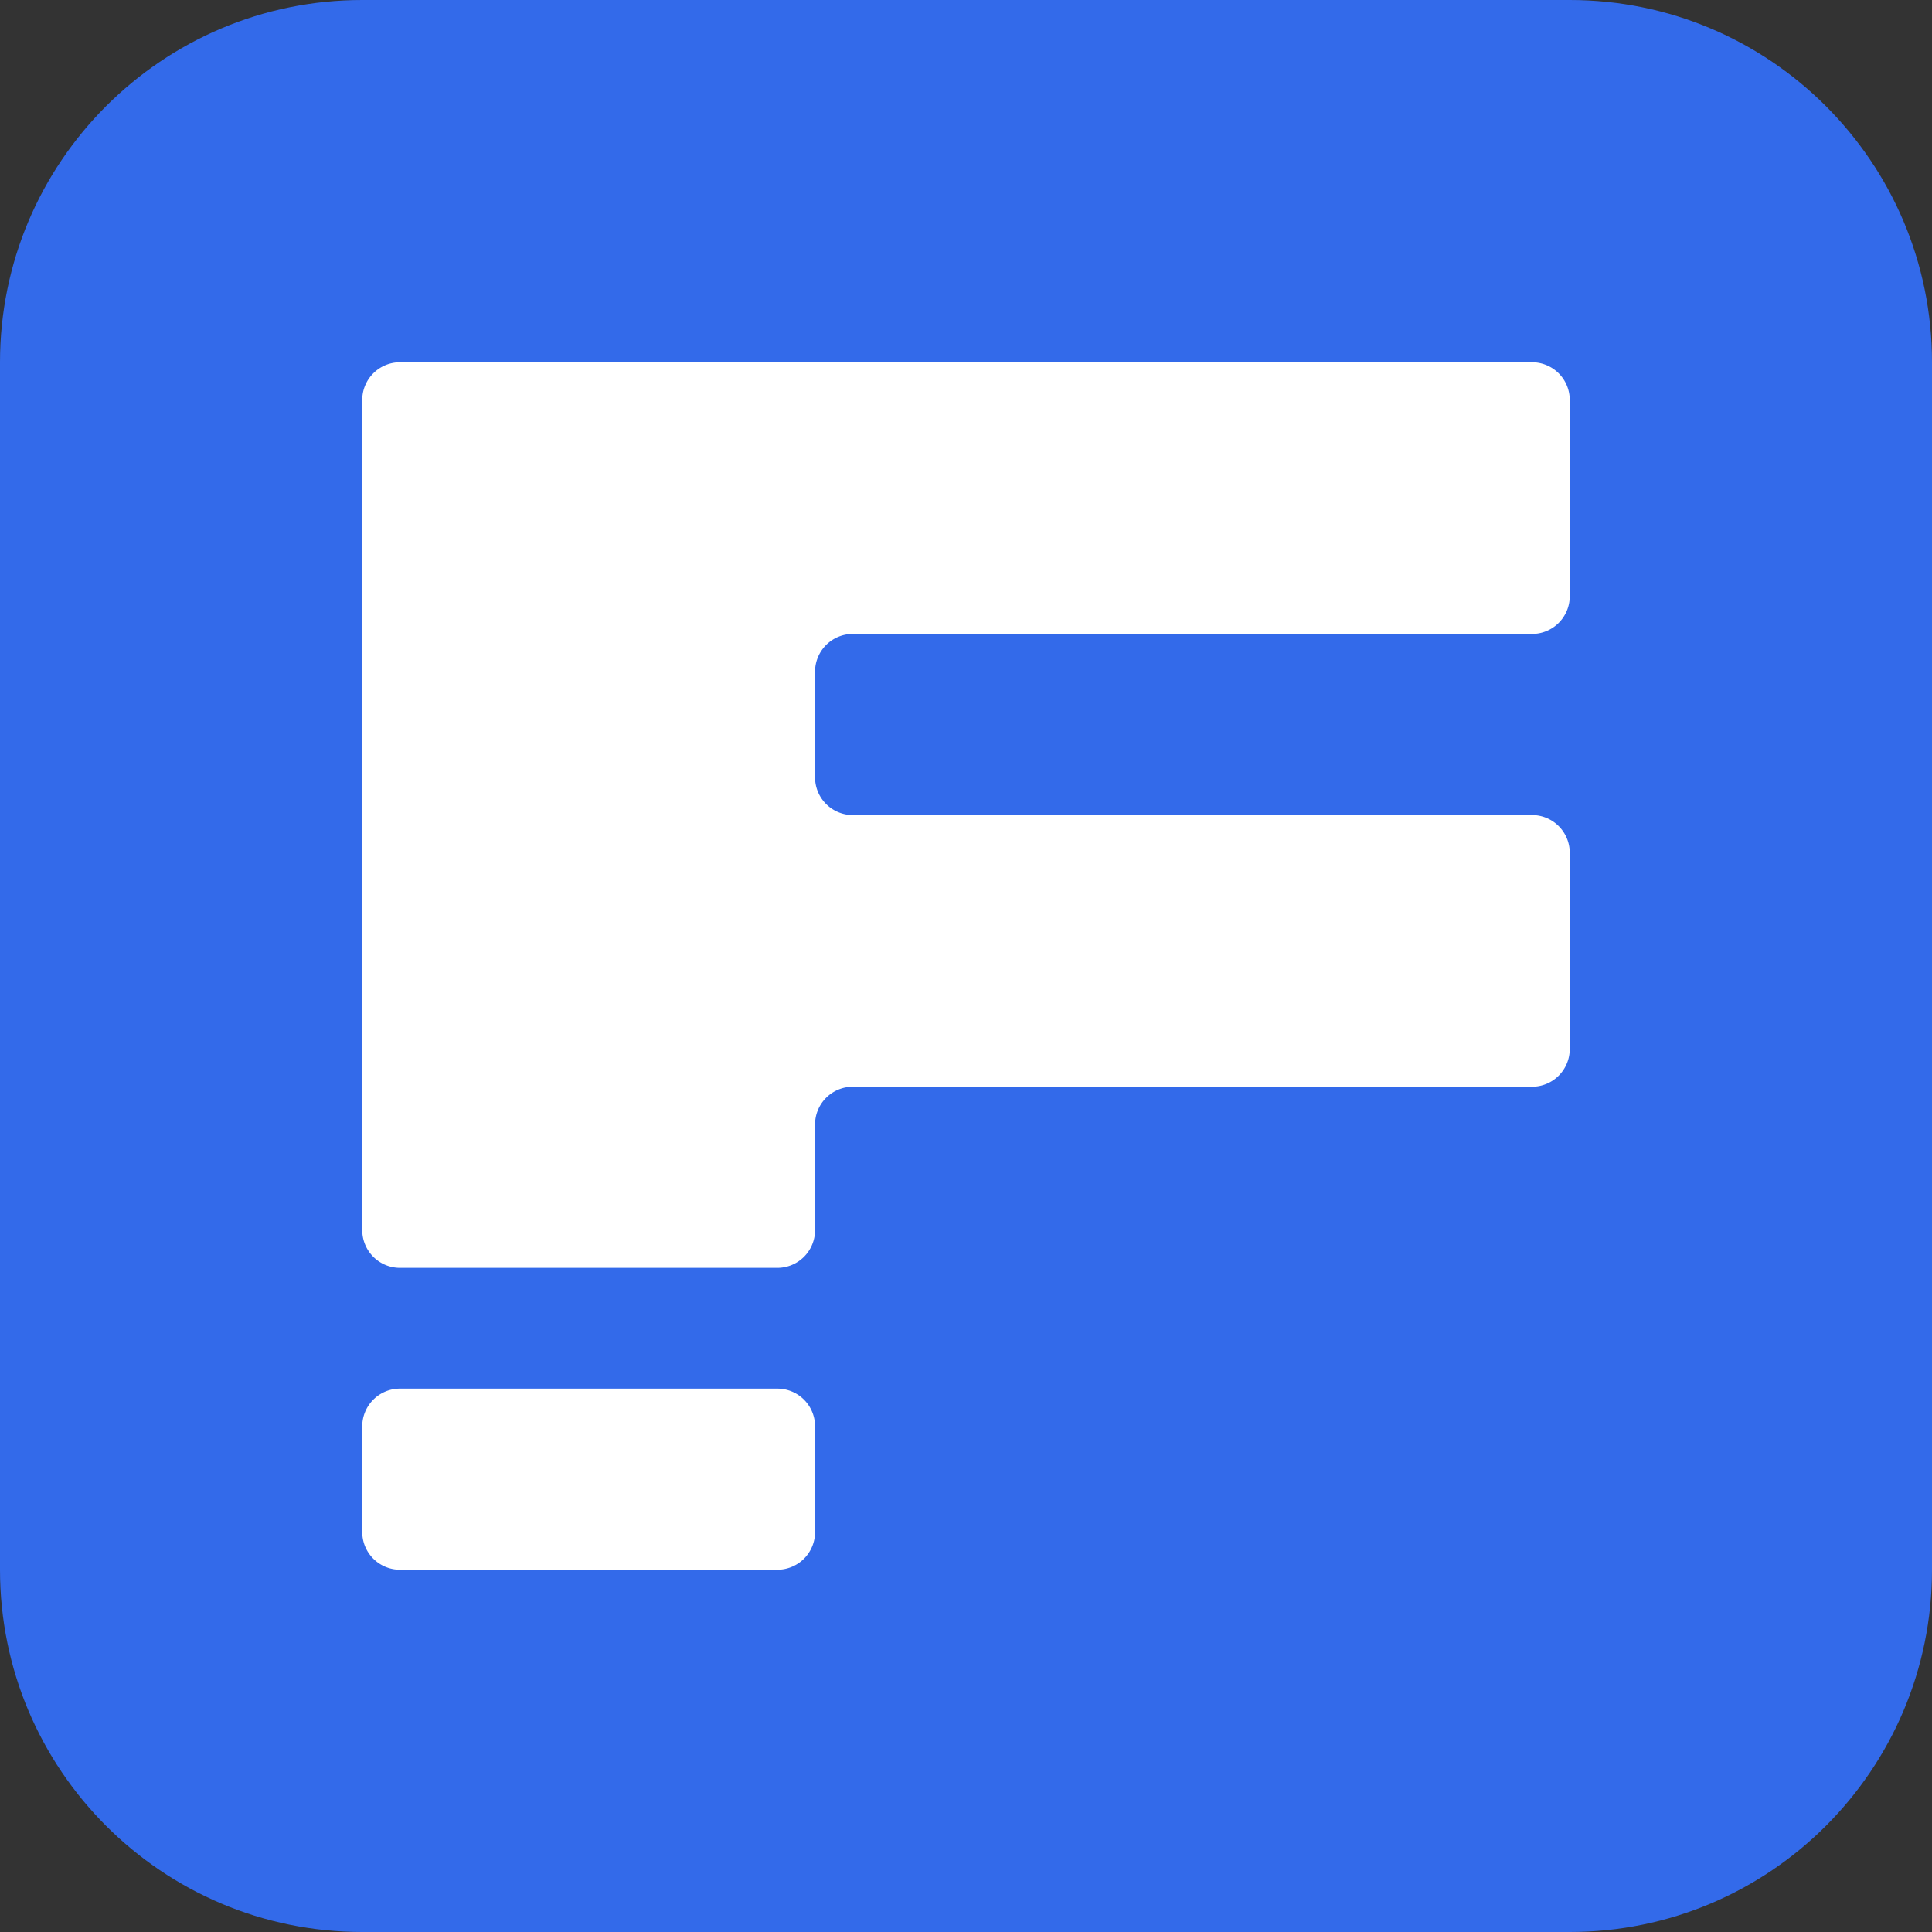
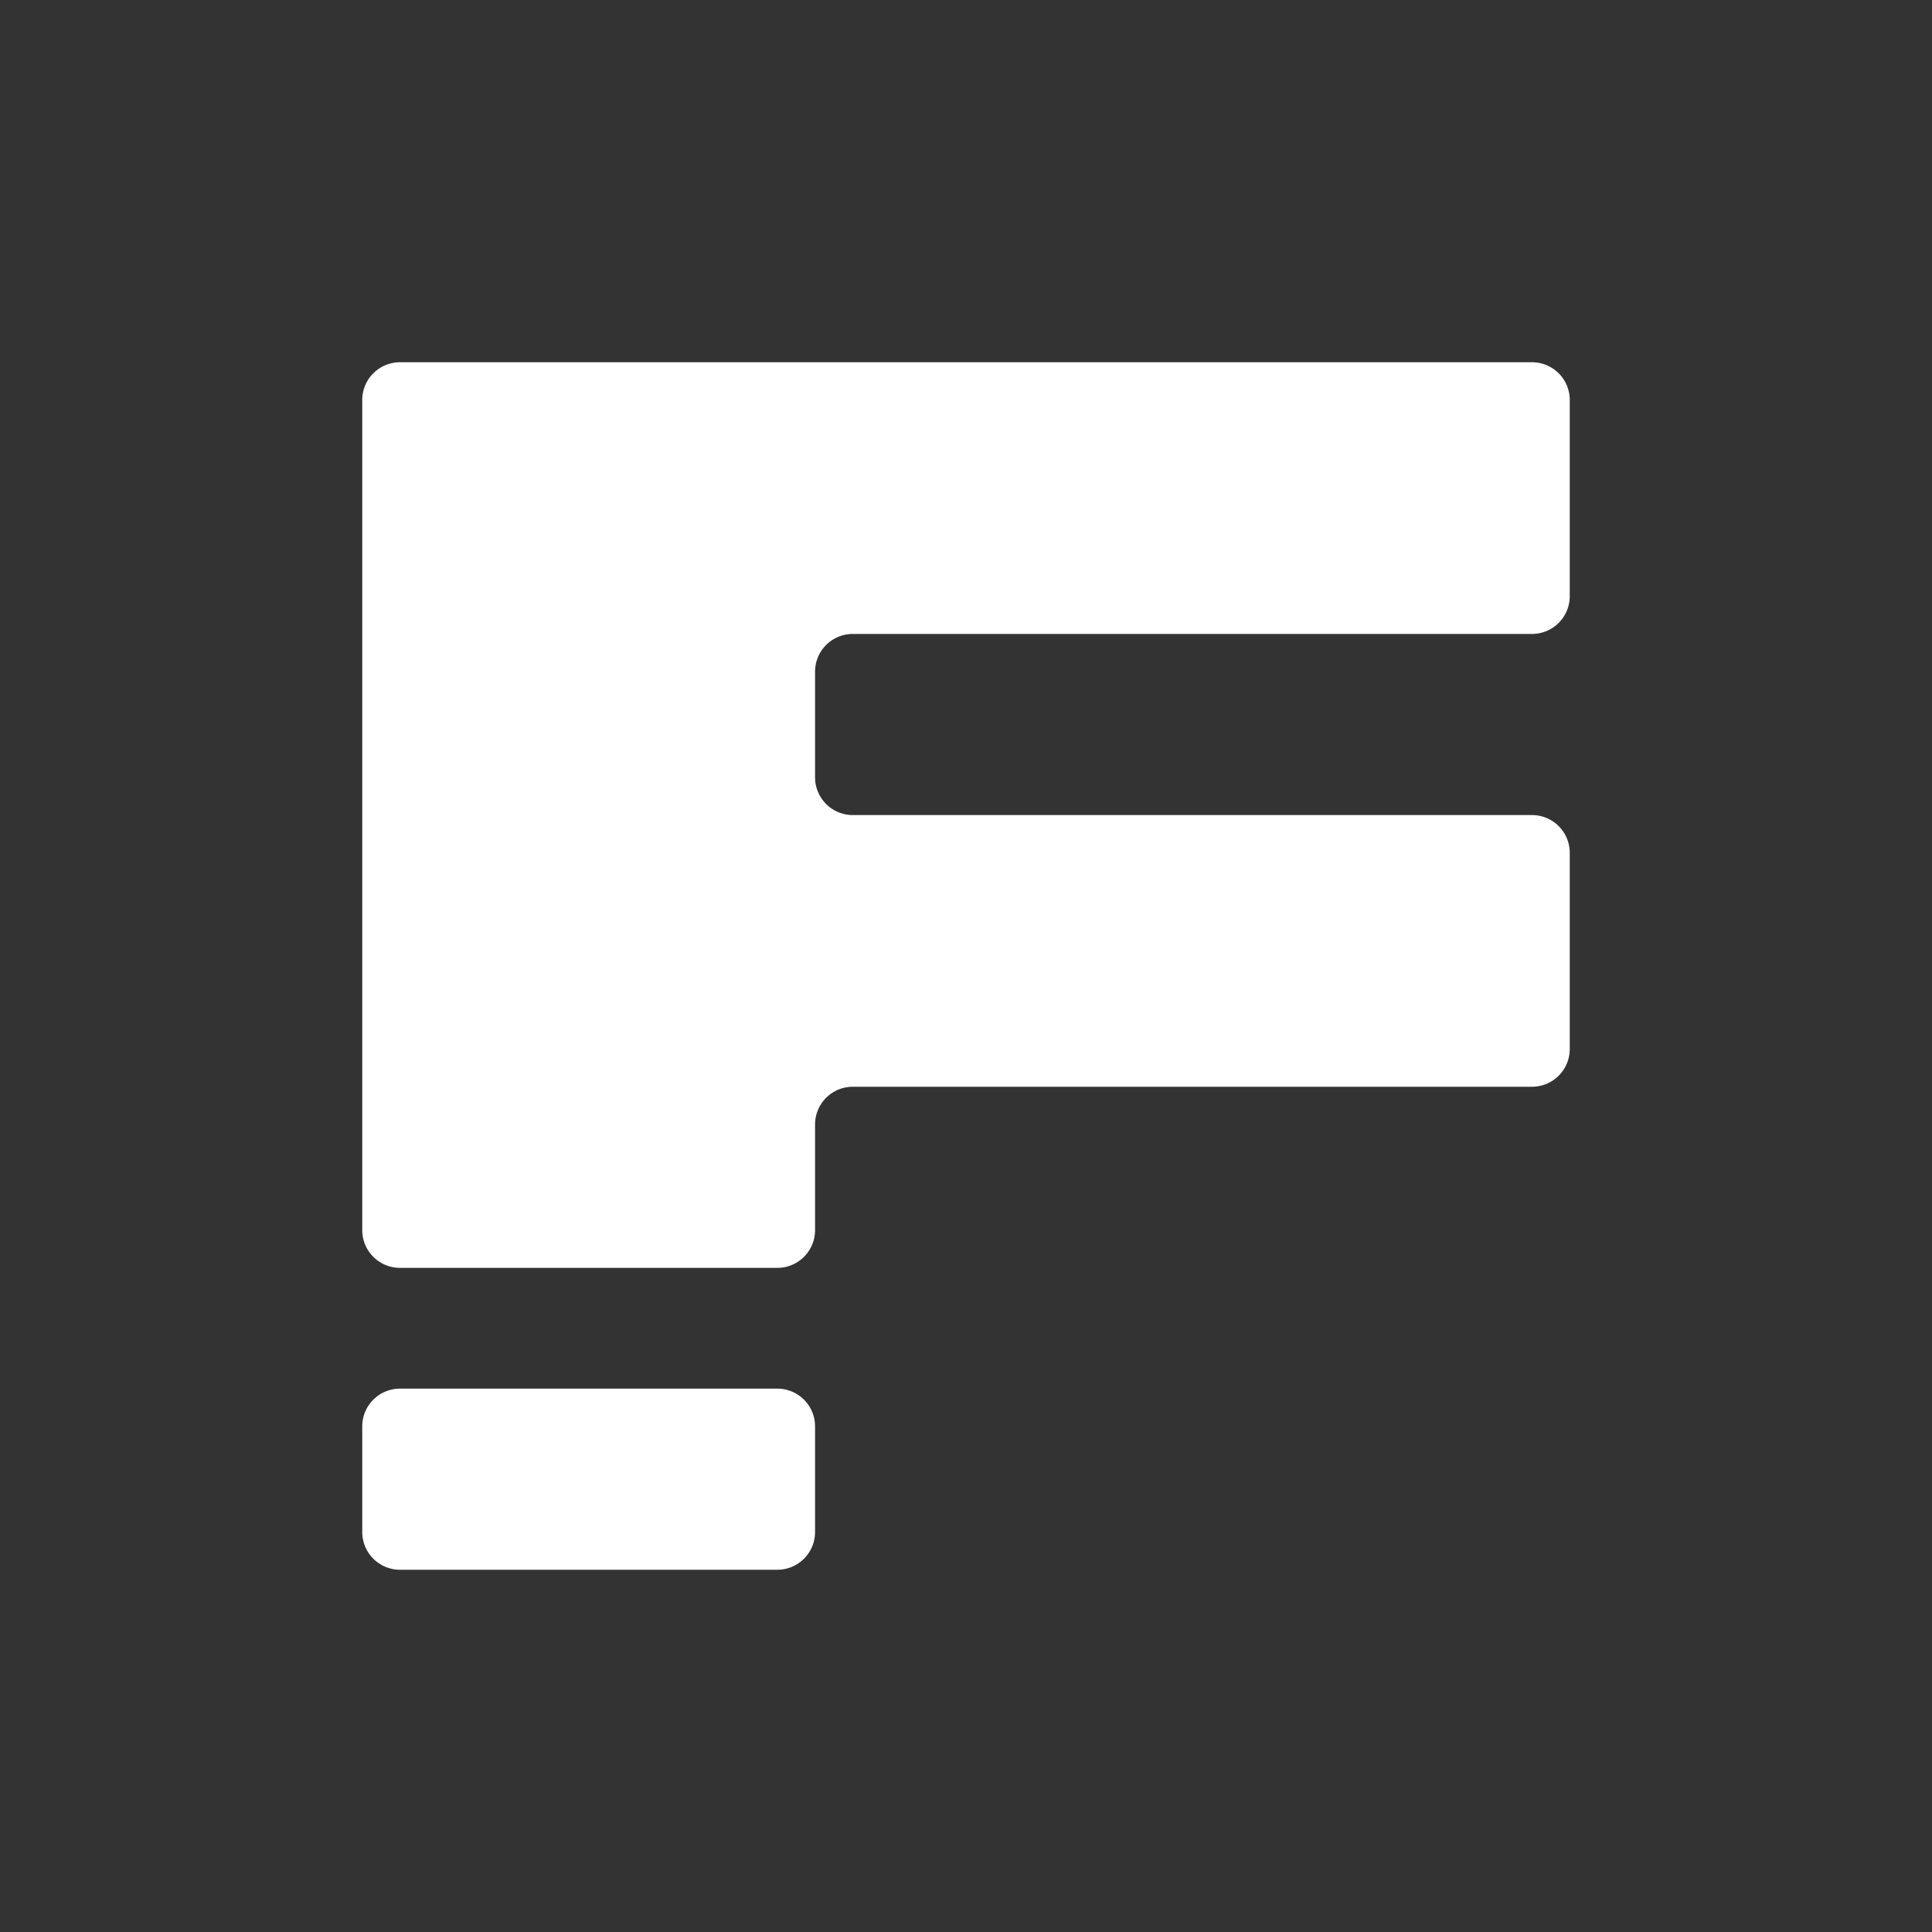
<svg xmlns="http://www.w3.org/2000/svg" width="256" height="256" fill="none">
  <rect width="100%" height="100%" fill="#333333" stroke="none" />
-   <path fill="#336AEA" d="M256 208c0 26.51-21.49 48-48 48H48c-26.51 0-48-21.49-48-48V48C0 21.49 21.49 0 48 0h160c26.51 0 48 21.49 48 48z" />
  <path fill="#fff" d="M108 203a5 5 0 0 1-5 5H53a5 5 0 0 1-5-5v-13.999a5 5 0 0 1 5-5h50a5 5 0 0 1 5 5zm95-119a5 5 0 0 0 5-5V53a5 5 0 0 0-5-5H53a5 5 0 0 0-5 5v110a5 5 0 0 0 5 5h50a5 5 0 0 0 5-5v-14a5 5 0 0 1 5-5h90a5 5 0 0 0 5-5v-25.999a5 5 0 0 0-5-5h-90a5 5 0 0 1-5-5V89a5 5 0 0 1 5-5z" />
</svg>